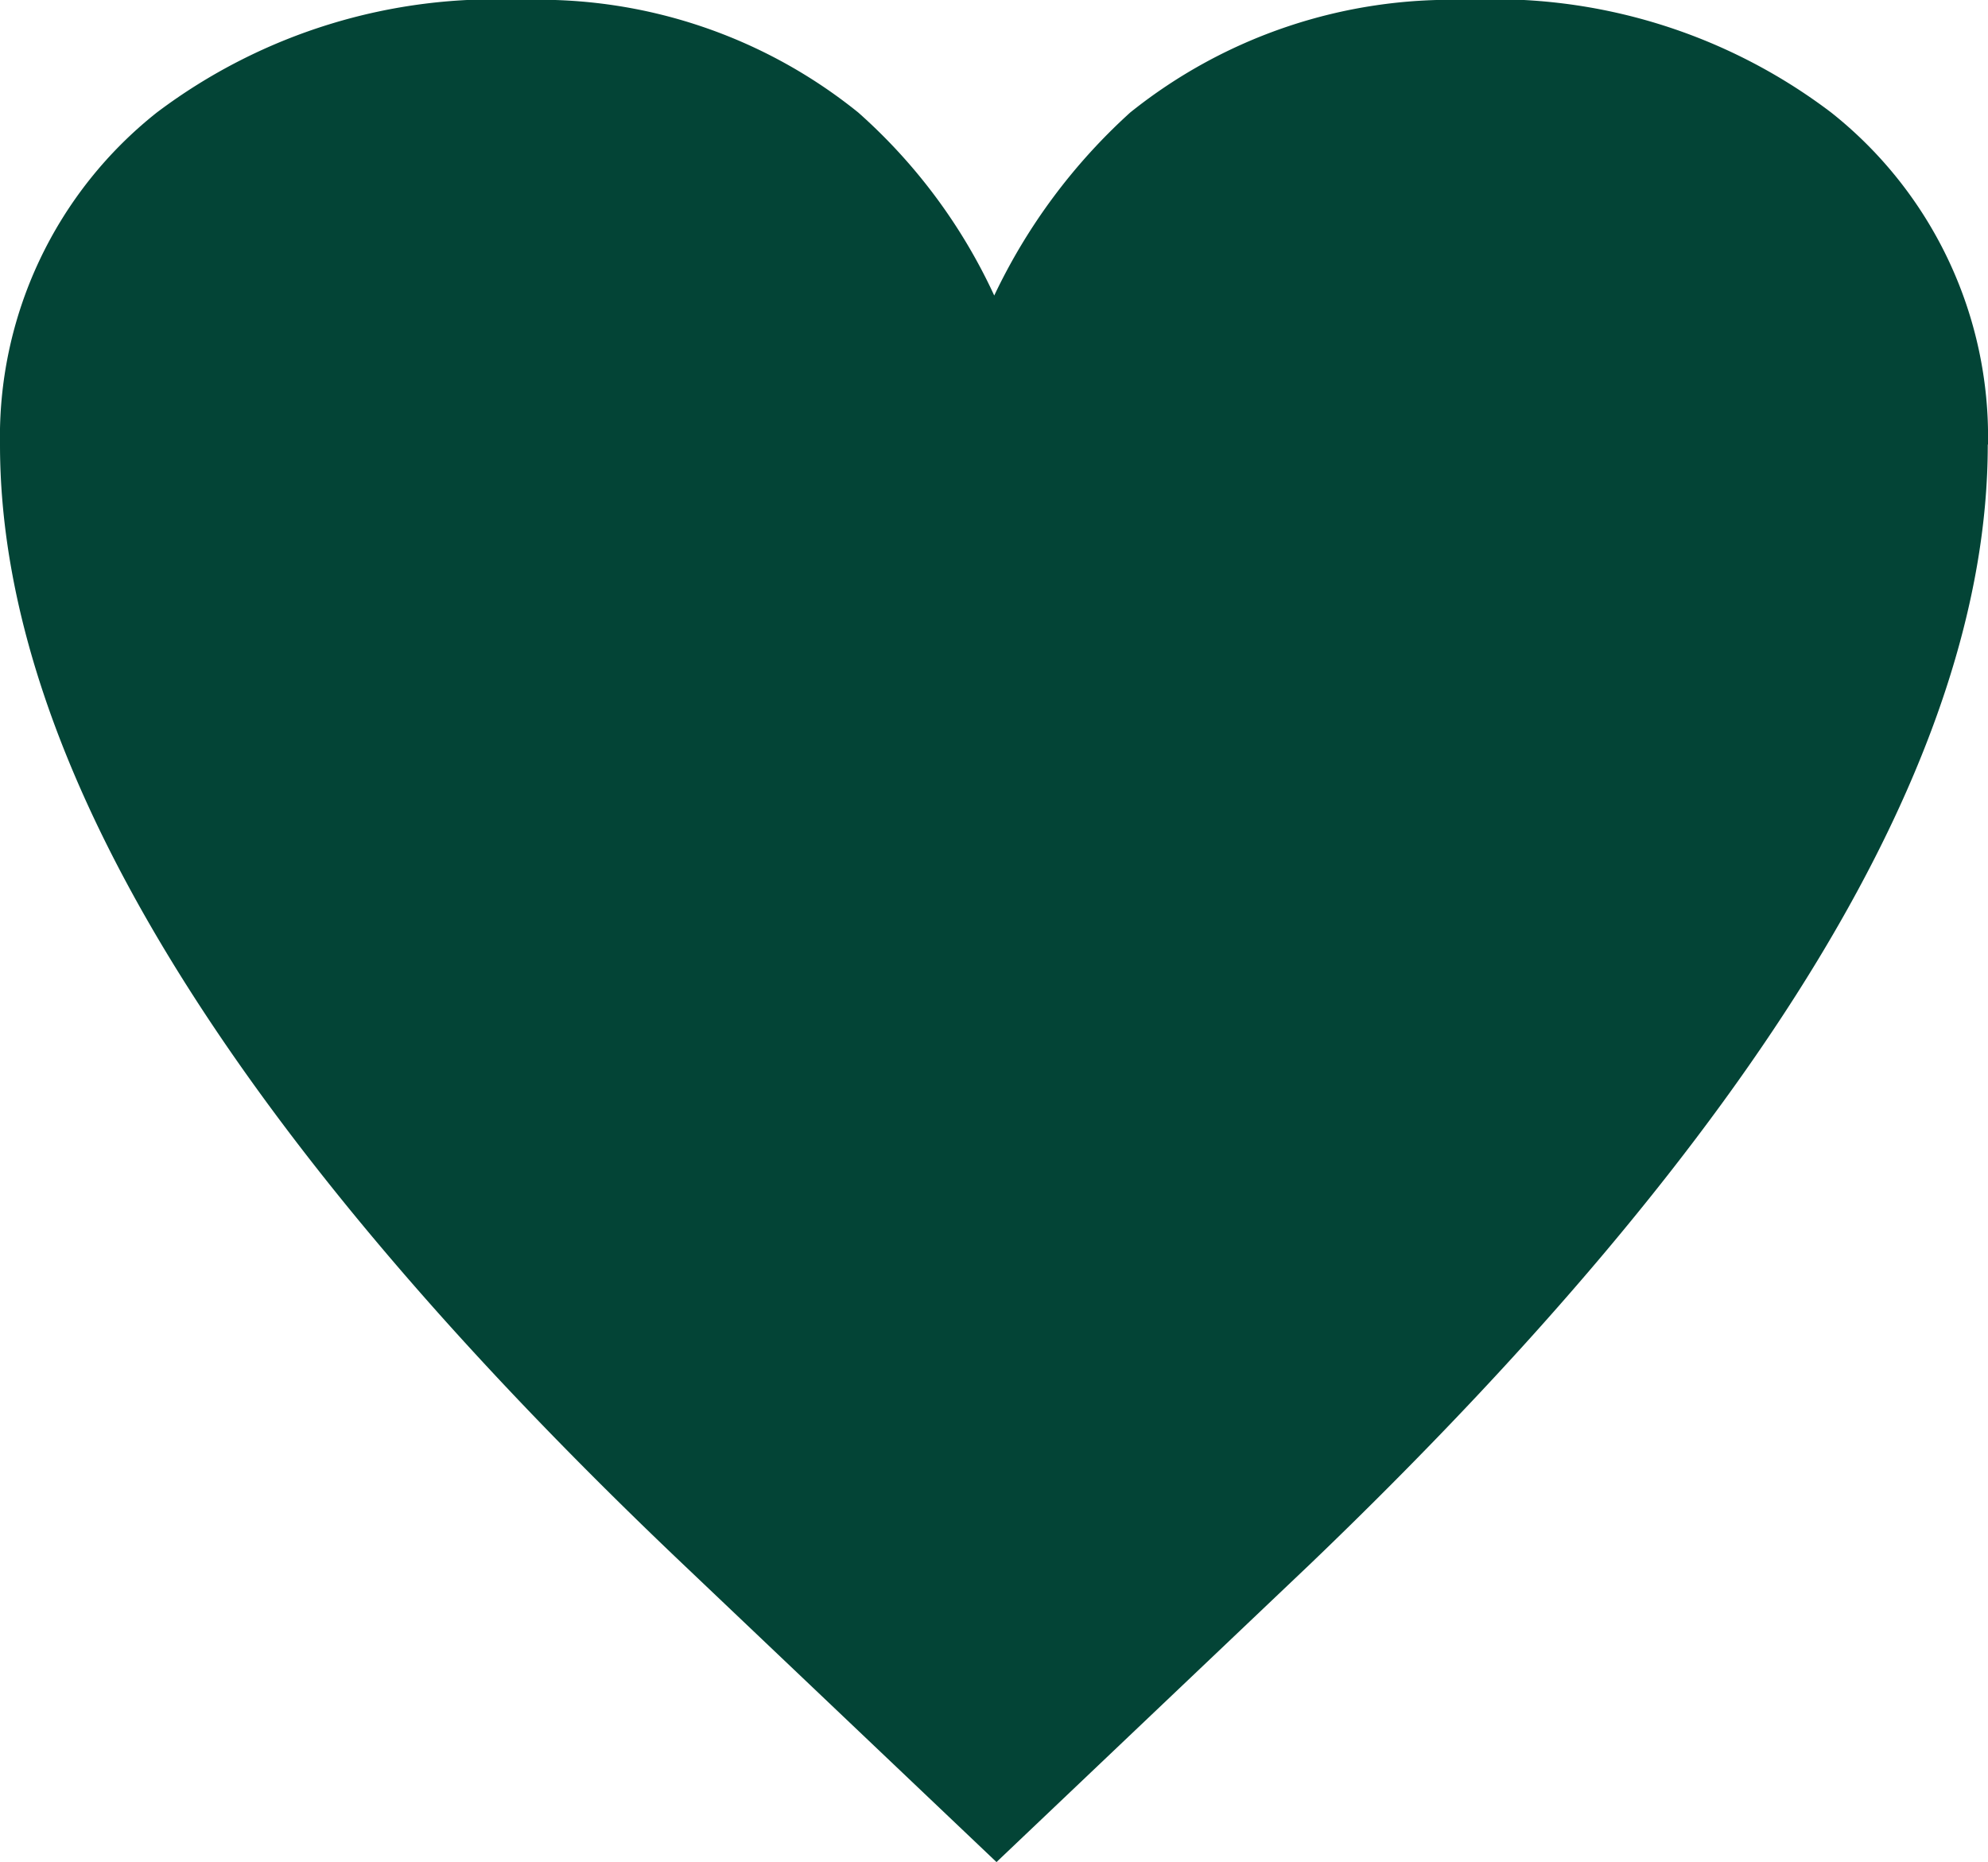
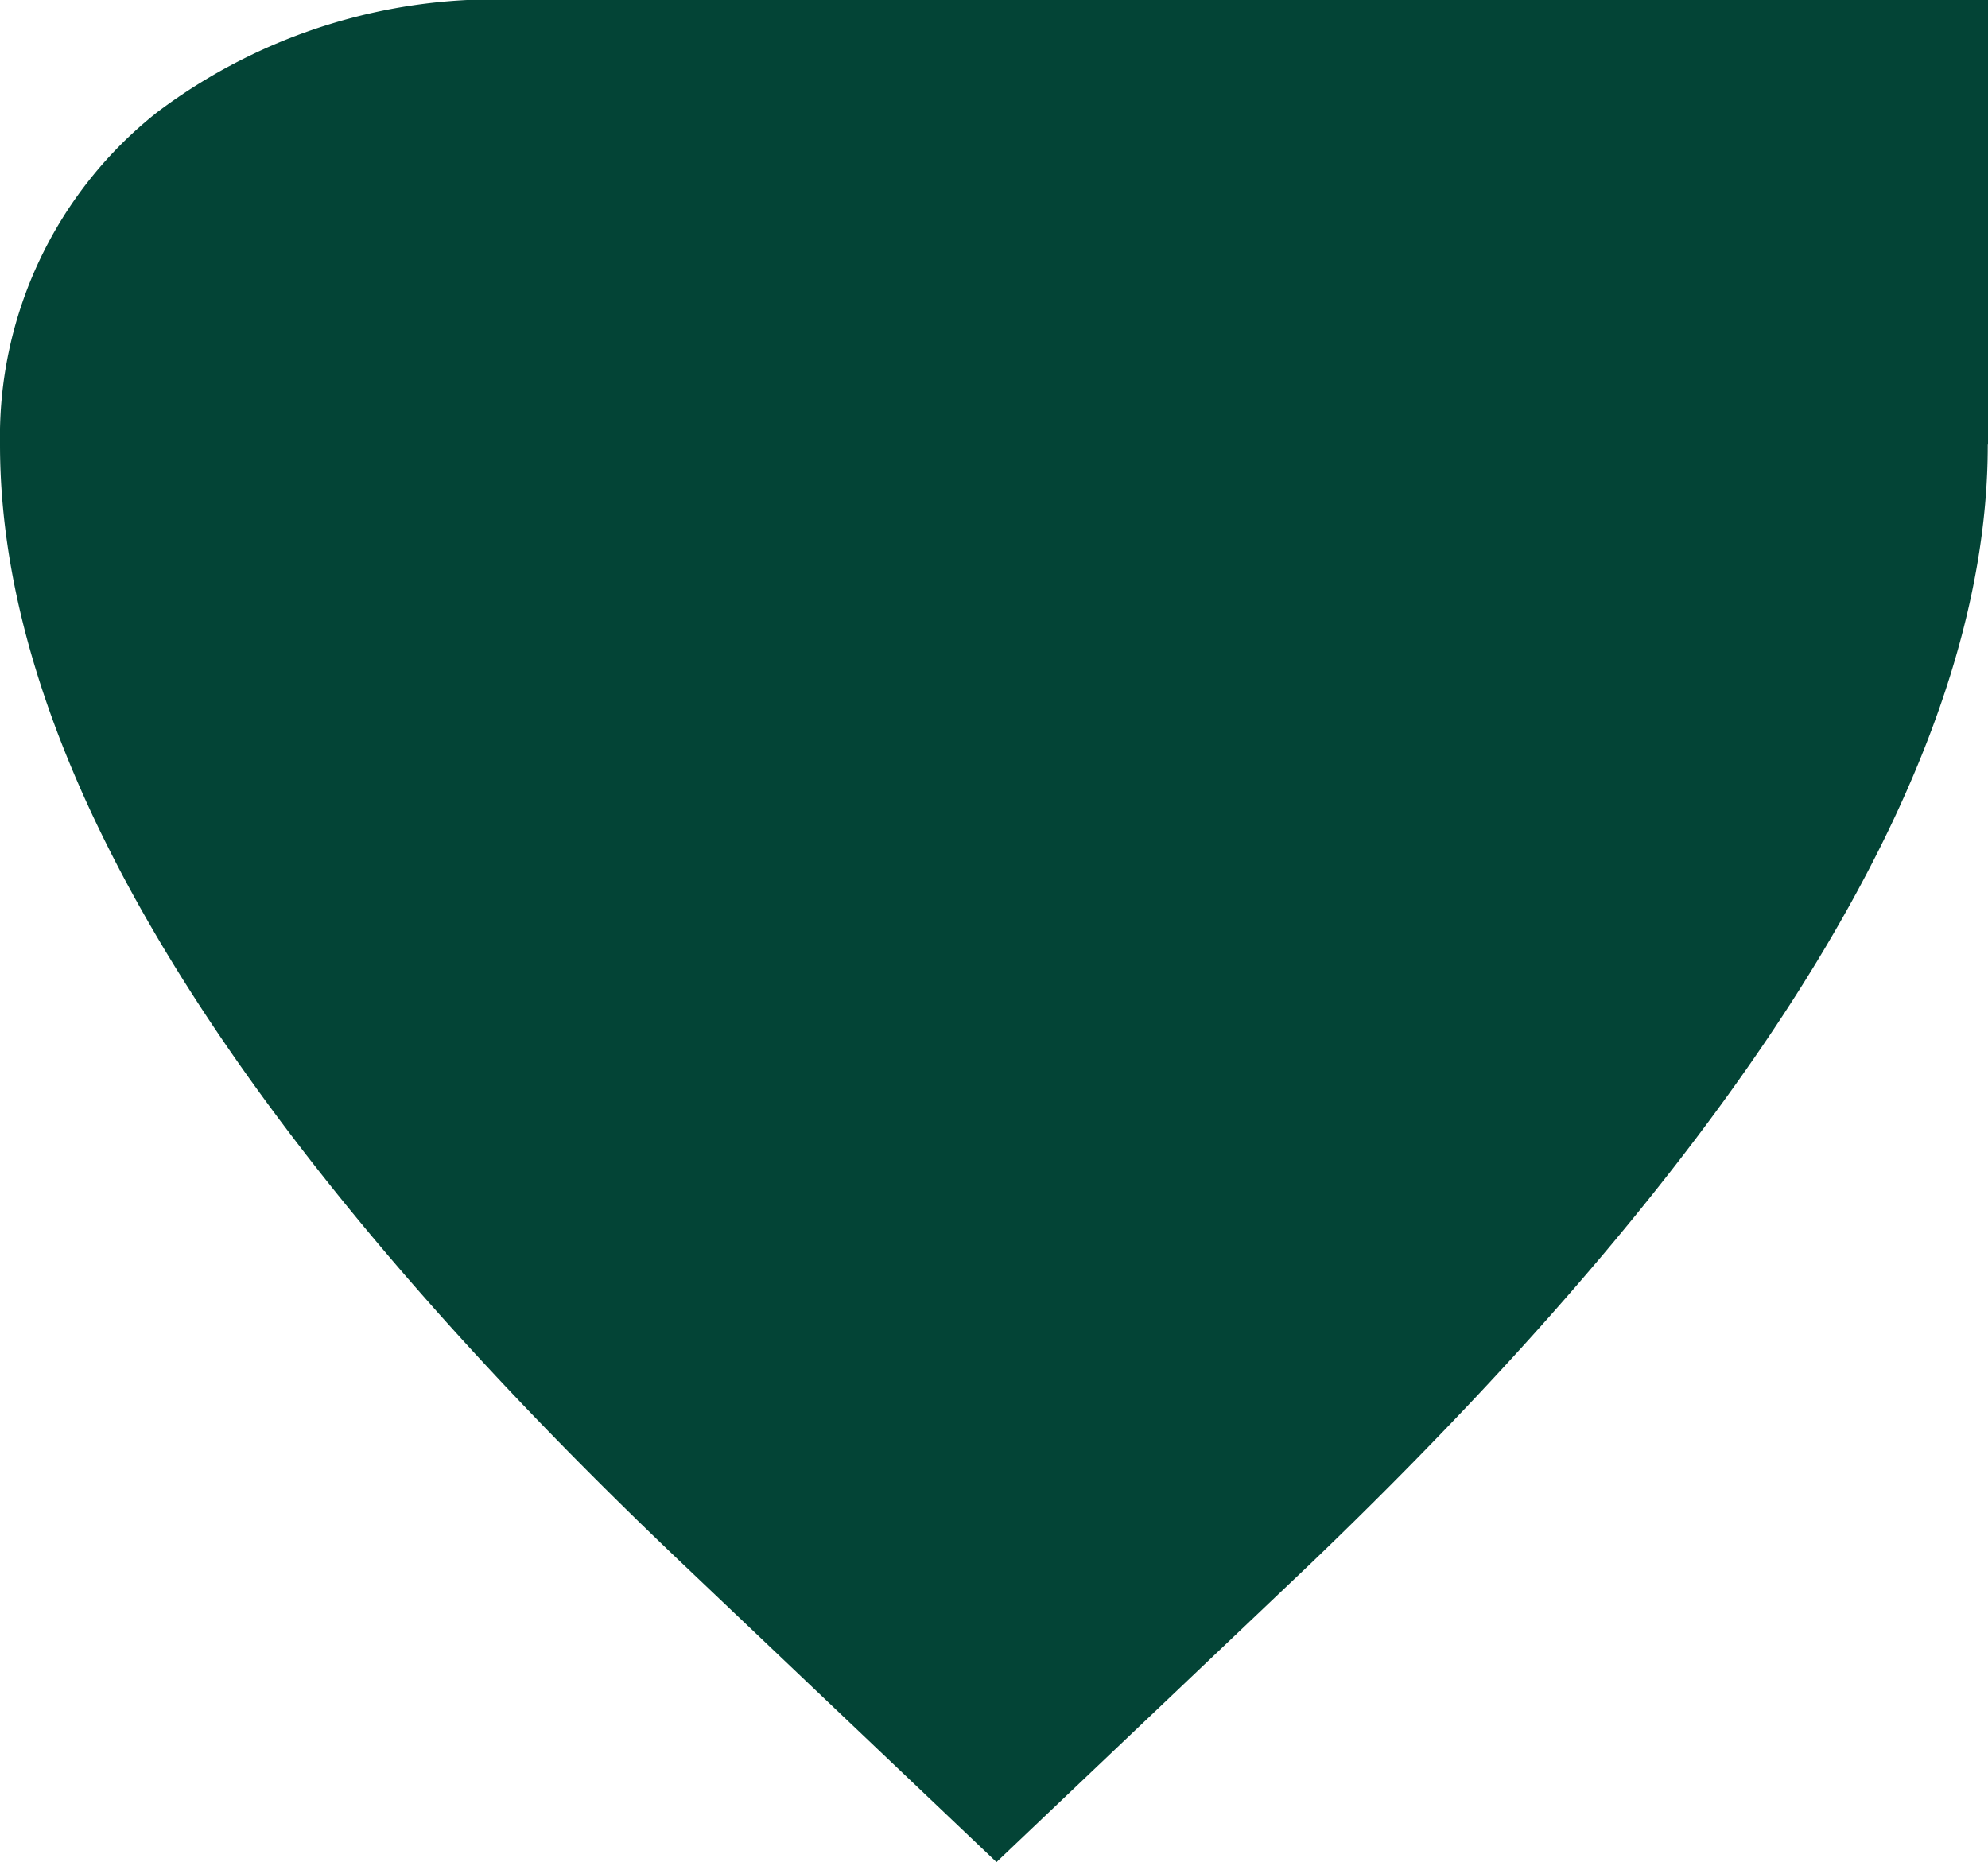
<svg xmlns="http://www.w3.org/2000/svg" width="34.214" height="32.053" viewBox="0 0 34.214 32.053">
-   <path id="Path_129" data-name="Path 129" d="M94.614,71.953a7.121,7.121,0,0,0-2.7-5.717,9.585,9.585,0,0,0-6.3-1.936,8.819,8.819,0,0,0-5.762,1.936,10.07,10.07,0,0,0-2.341,3.151,9.566,9.566,0,0,0-2.341-3.151A8.746,8.746,0,0,0,69.4,64.3a9.668,9.668,0,0,0-6.3,1.936,7.121,7.121,0,0,0-2.7,5.717q0,8.1,11.75,19.268l5.4,5.132,5.4-5.132c7.743-7.428,11.66-13.866,11.66-19.268Z" transform="translate(-60.4 -64.3)" fill="#034436" />
+   <path id="Path_129" data-name="Path 129" d="M94.614,71.953A8.746,8.746,0,0,0,69.4,64.3a9.668,9.668,0,0,0-6.3,1.936,7.121,7.121,0,0,0-2.7,5.717q0,8.1,11.75,19.268l5.4,5.132,5.4-5.132c7.743-7.428,11.66-13.866,11.66-19.268Z" transform="translate(-60.4 -64.3)" fill="#034436" />
</svg>